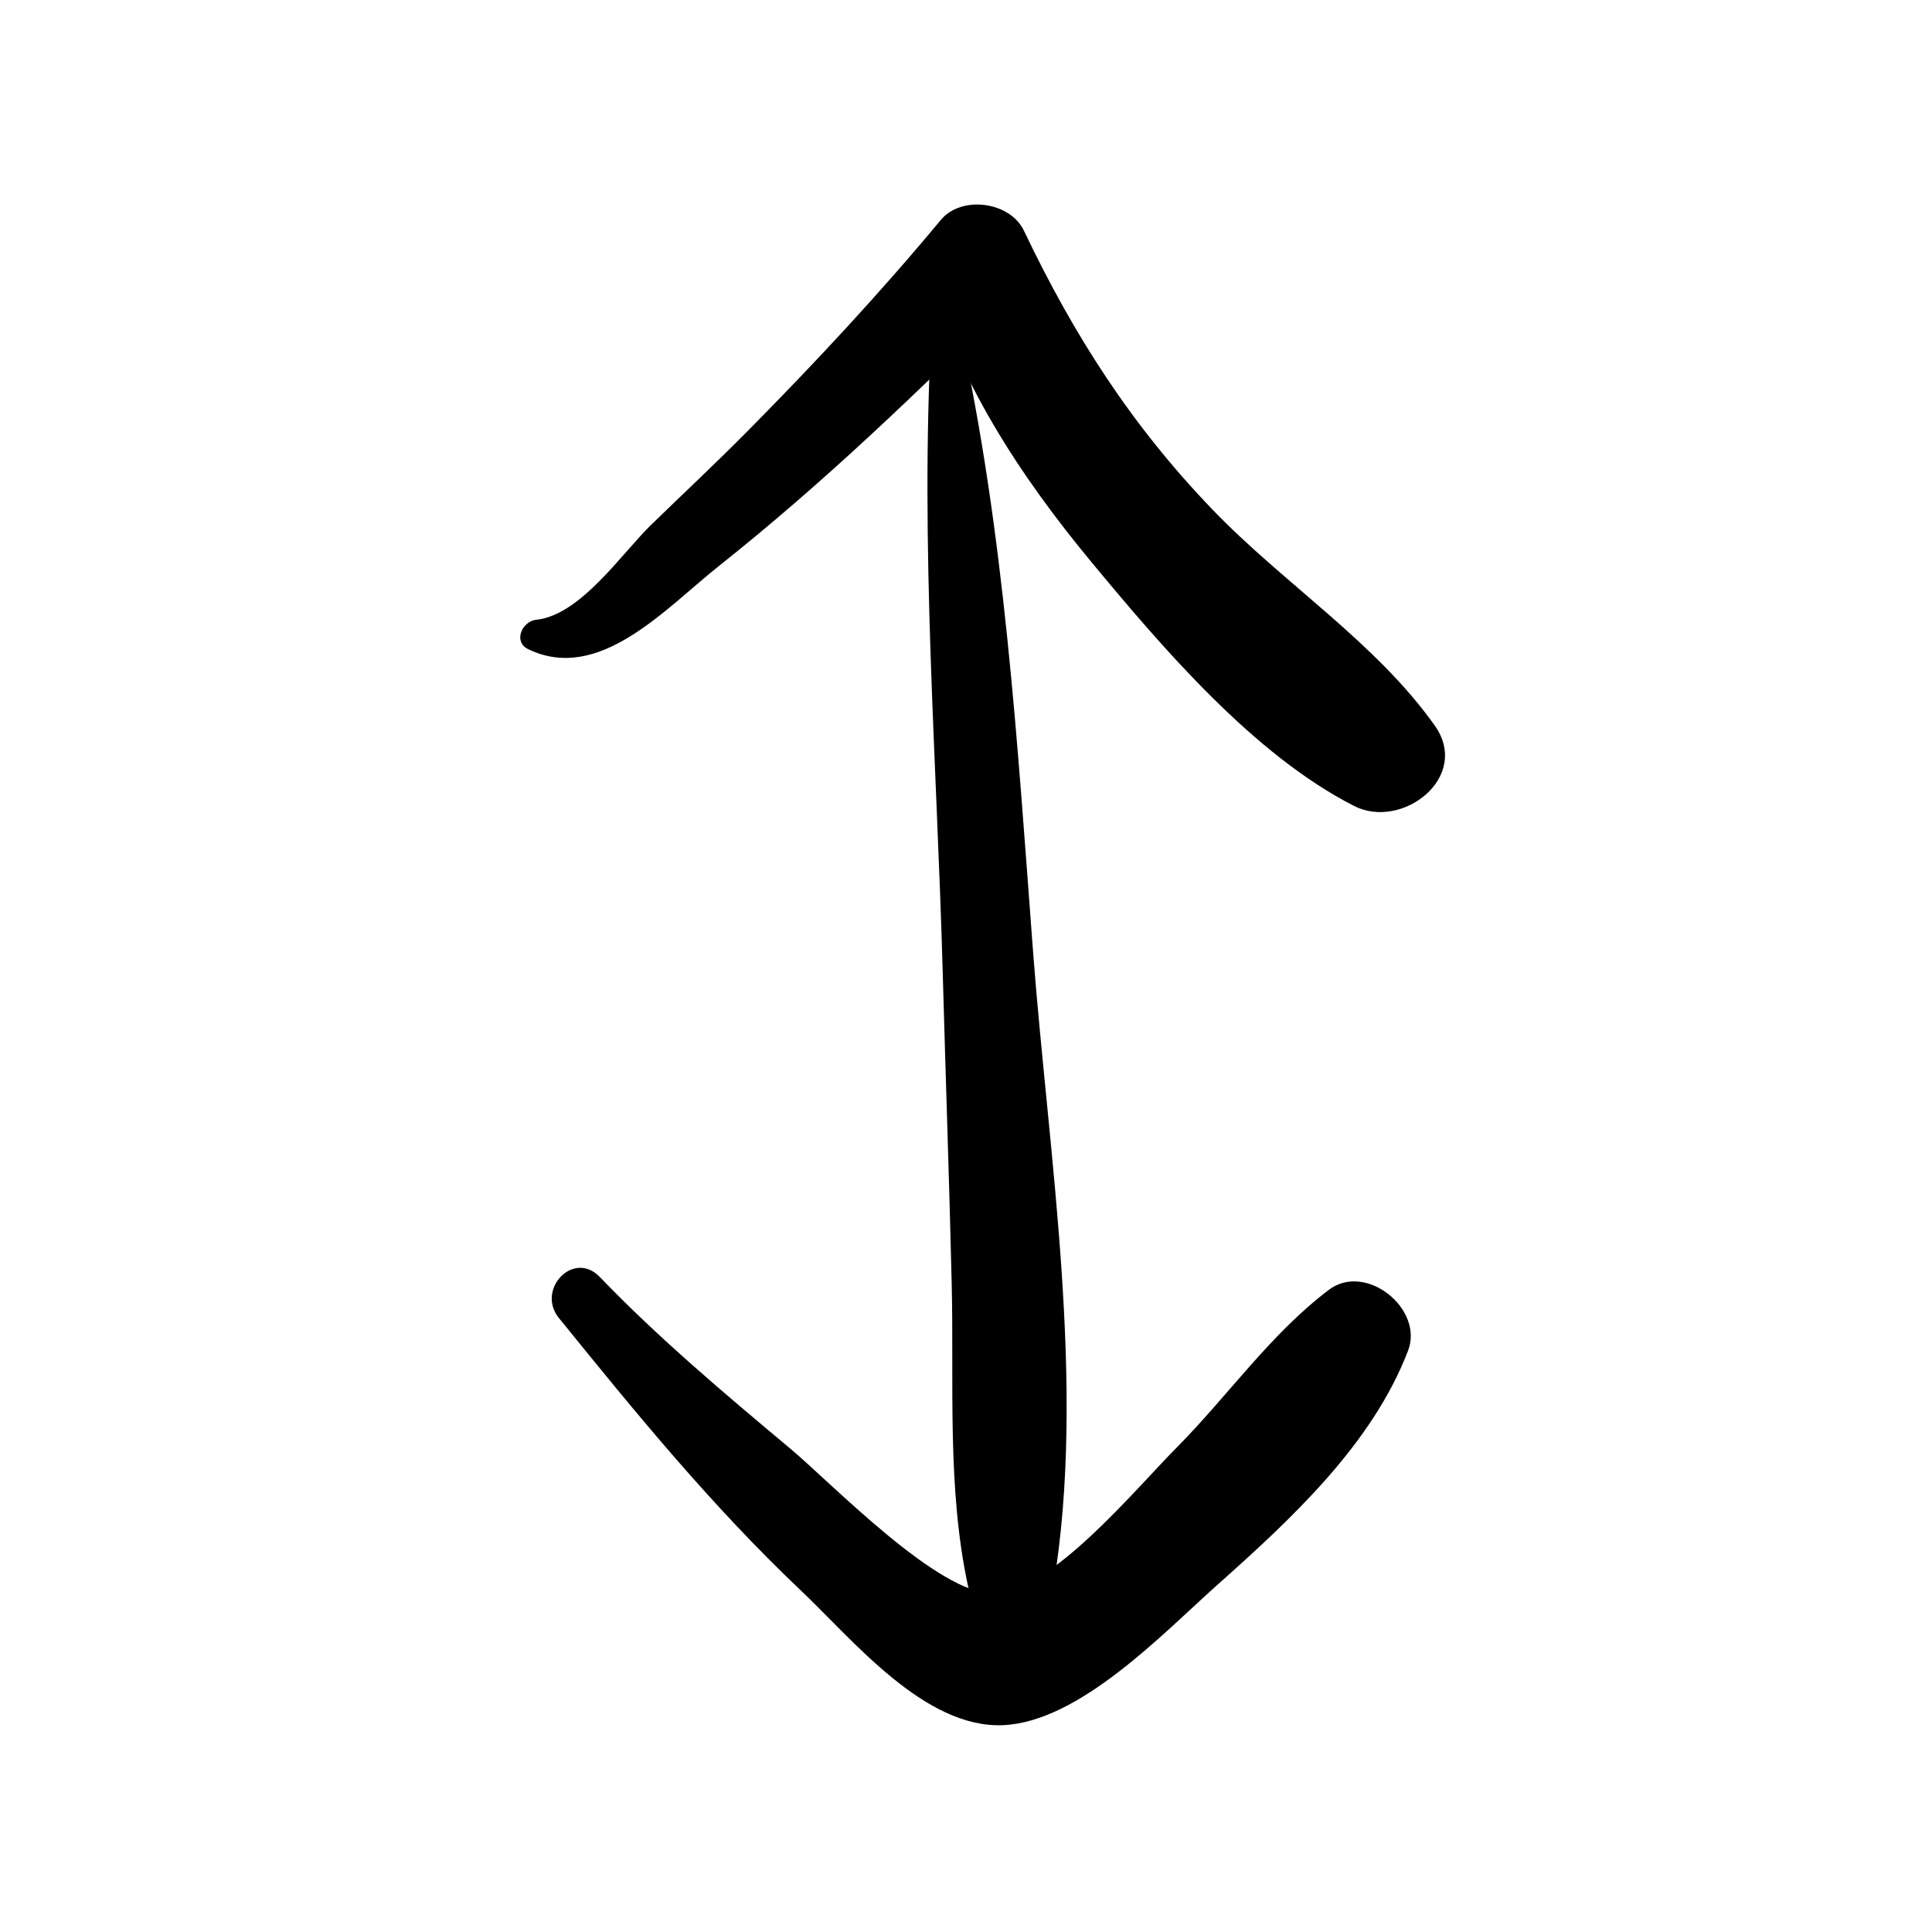
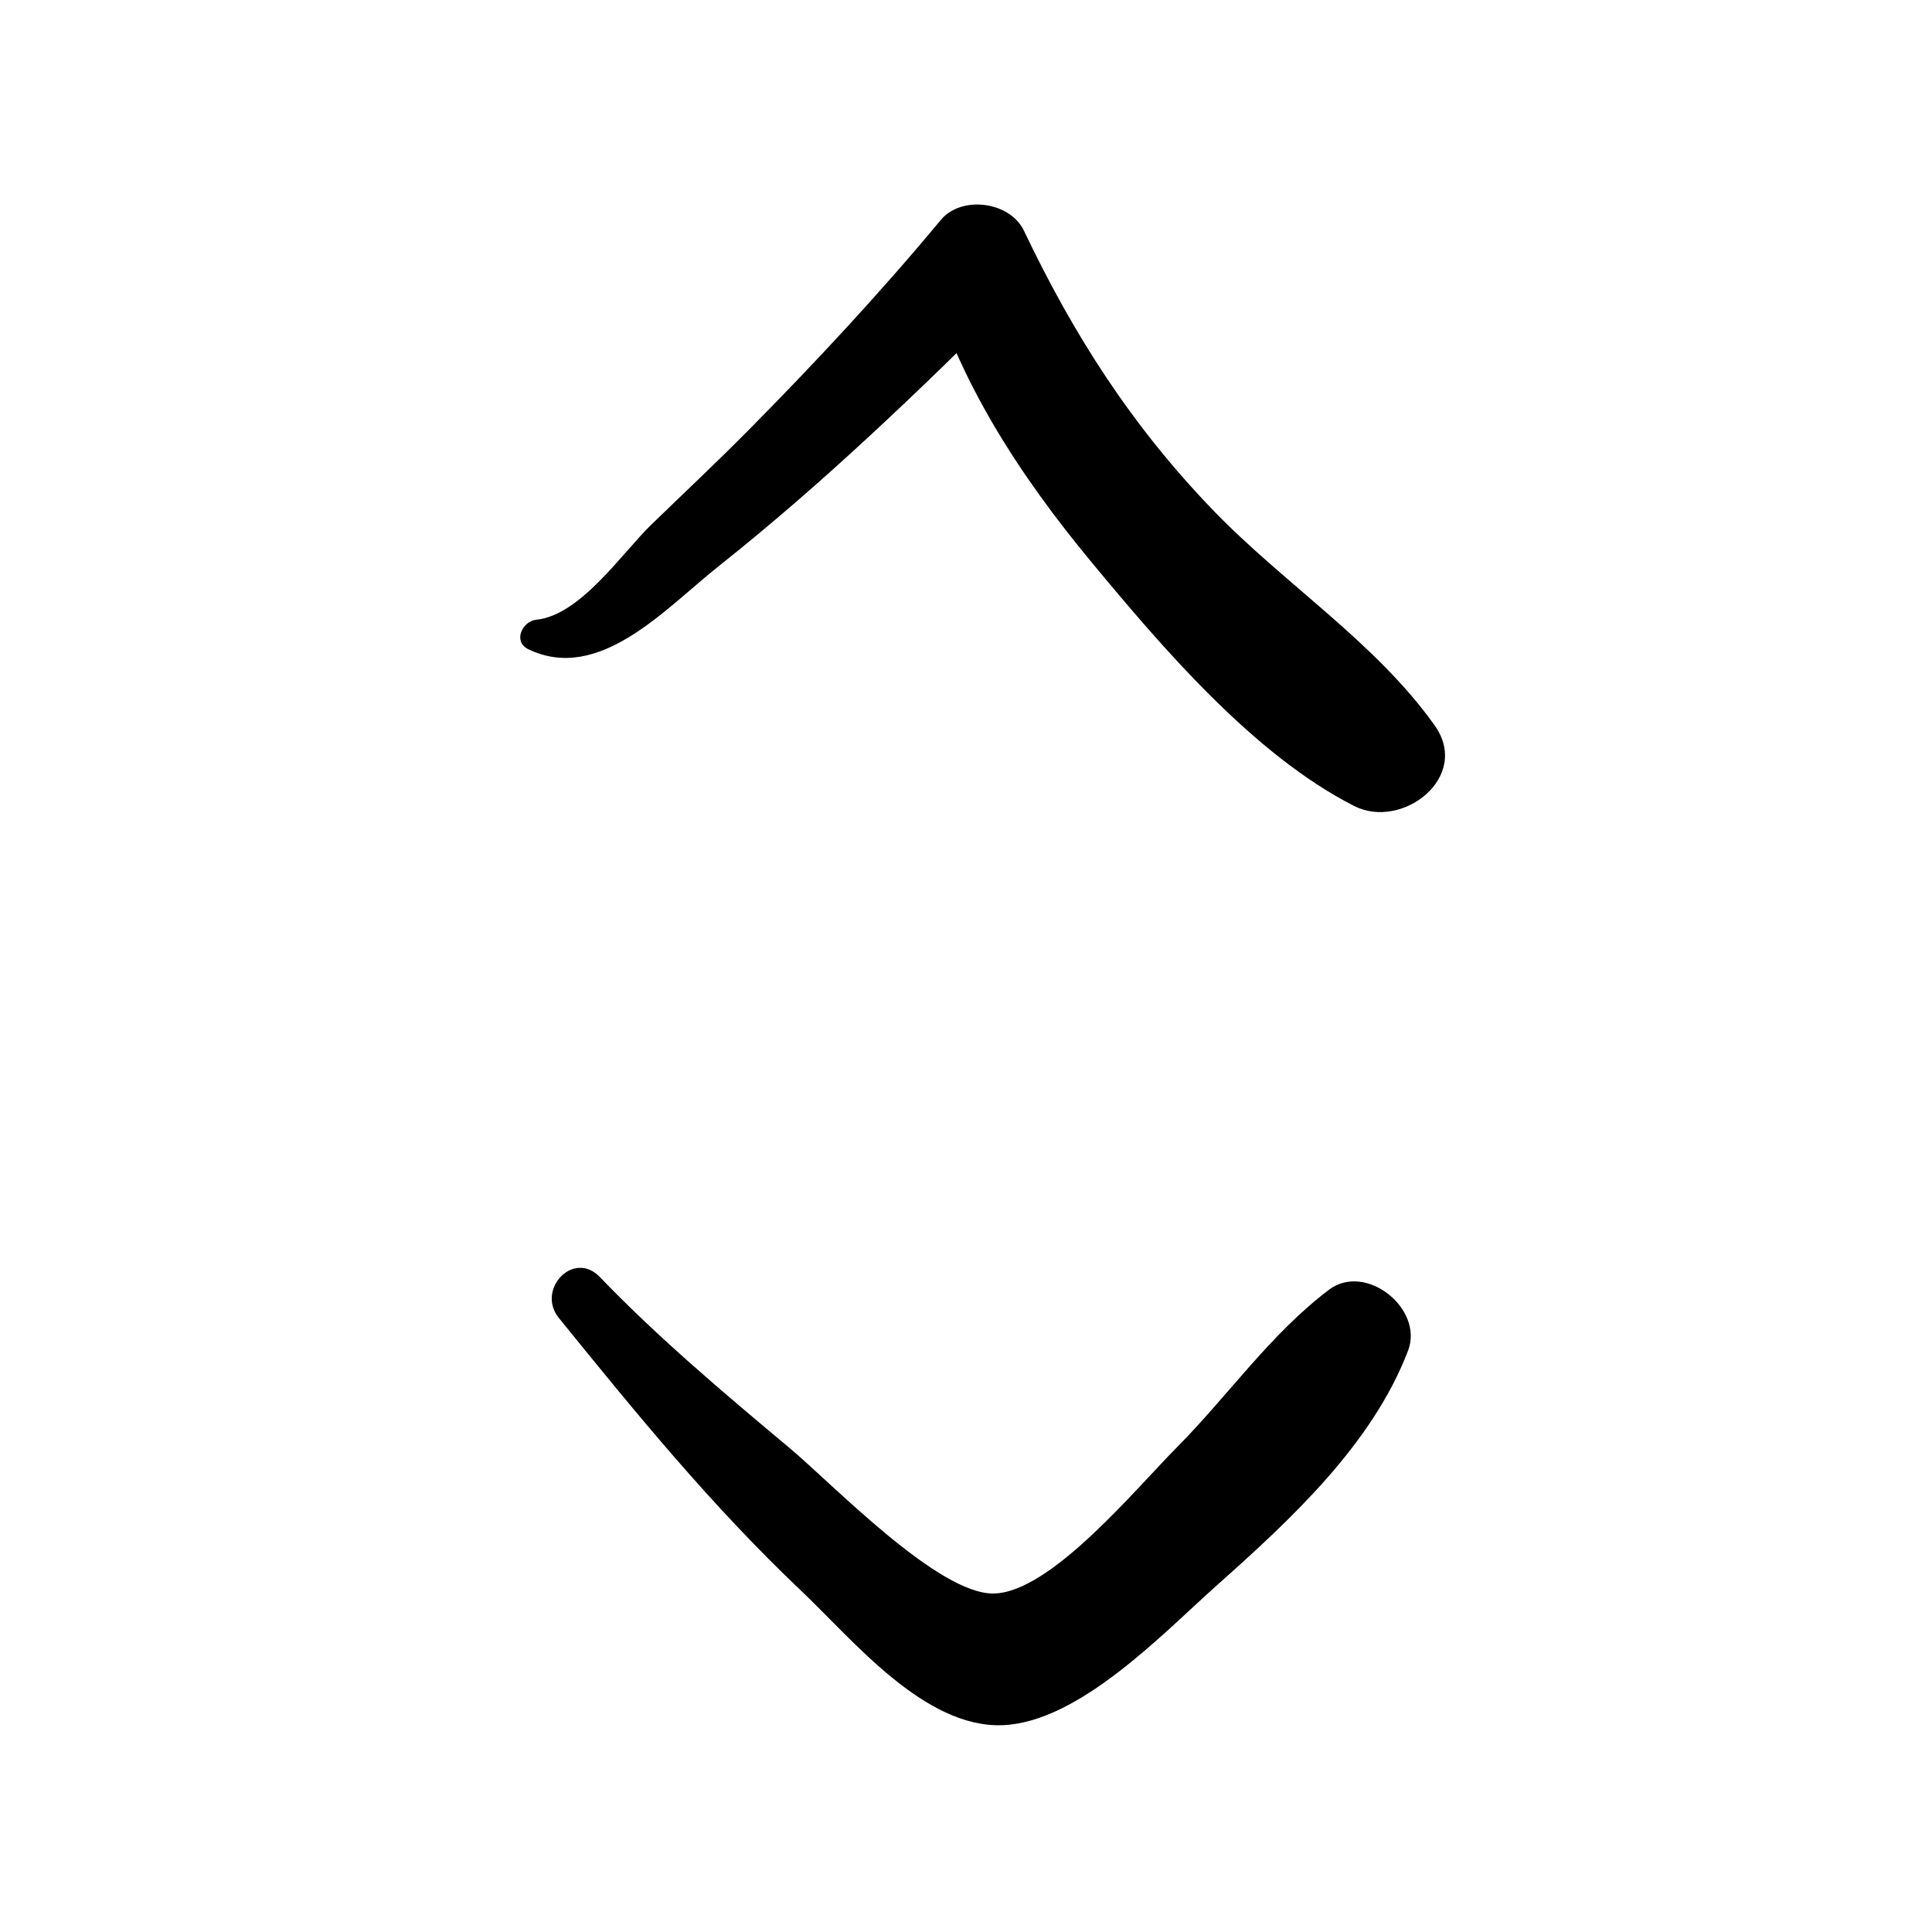
<svg xmlns="http://www.w3.org/2000/svg" fill="#000000" width="800px" height="800px" version="1.1" viewBox="144 144 512 512">
  <g>
-     <path d="m390.81 232.25c-3.019 56.512 1.465 113.24 3.031 169.76 0.758 27.414 1.723 54.828 2.371 82.254 0.629 26.527-1.27 53.895 4.289 79.93 2.332 10.934 20.773 11.504 22.68 0 8.797-53.145-1.32-114.11-5.383-167.66-4.191-55.262-7.508-111.07-19.445-165.3-0.961-4.394-7.316-3.144-7.543 1.02z" />
    <path d="m284 316.05c18.832 9.074 36.289-10.766 50.598-22.121 27.867-22.121 53.391-46.719 78.555-71.801-7.812-2.066-15.625-4.121-23.438-6.188 7.891 28.723 24.621 54.199 43.473 76.949 18.902 22.82 43.09 51.18 69.676 64.707 12.703 6.465 31.074-7.644 21.344-21.344-15.664-22.062-40.09-37.656-58.891-57.211-21.453-22.309-36.723-46.121-49.969-73.91-3.672-7.715-16.531-9.457-22.031-2.832-16.207 19.504-33.504 38.07-51.344 56.09-8.316 8.395-16.926 16.453-25.398 24.68-7.773 7.547-18.746 23.961-30.445 25.172-3.715 0.359-6.281 5.801-2.129 7.809z" />
    <path d="m292.11 493.28c20.547 25.359 40.492 49.82 64.293 72.375 13.59 12.879 32.609 36.43 53.422 35.531 20.281-0.875 42.43-24.383 56.59-37 19.602-17.465 41.211-37.363 50.734-62.246 4.25-11.098-11.219-23.52-20.98-16.129-15.598 11.816-26.656 28.016-40.422 41.891-11.02 11.098-33.348 38.316-48.383 38.594-14.719 0.266-42.715-29.008-54.07-38.516-17.16-14.355-34.863-29.254-50.34-45.363-6.977-7.269-16.938 3.356-10.844 10.863z" />
  </g>
</svg>